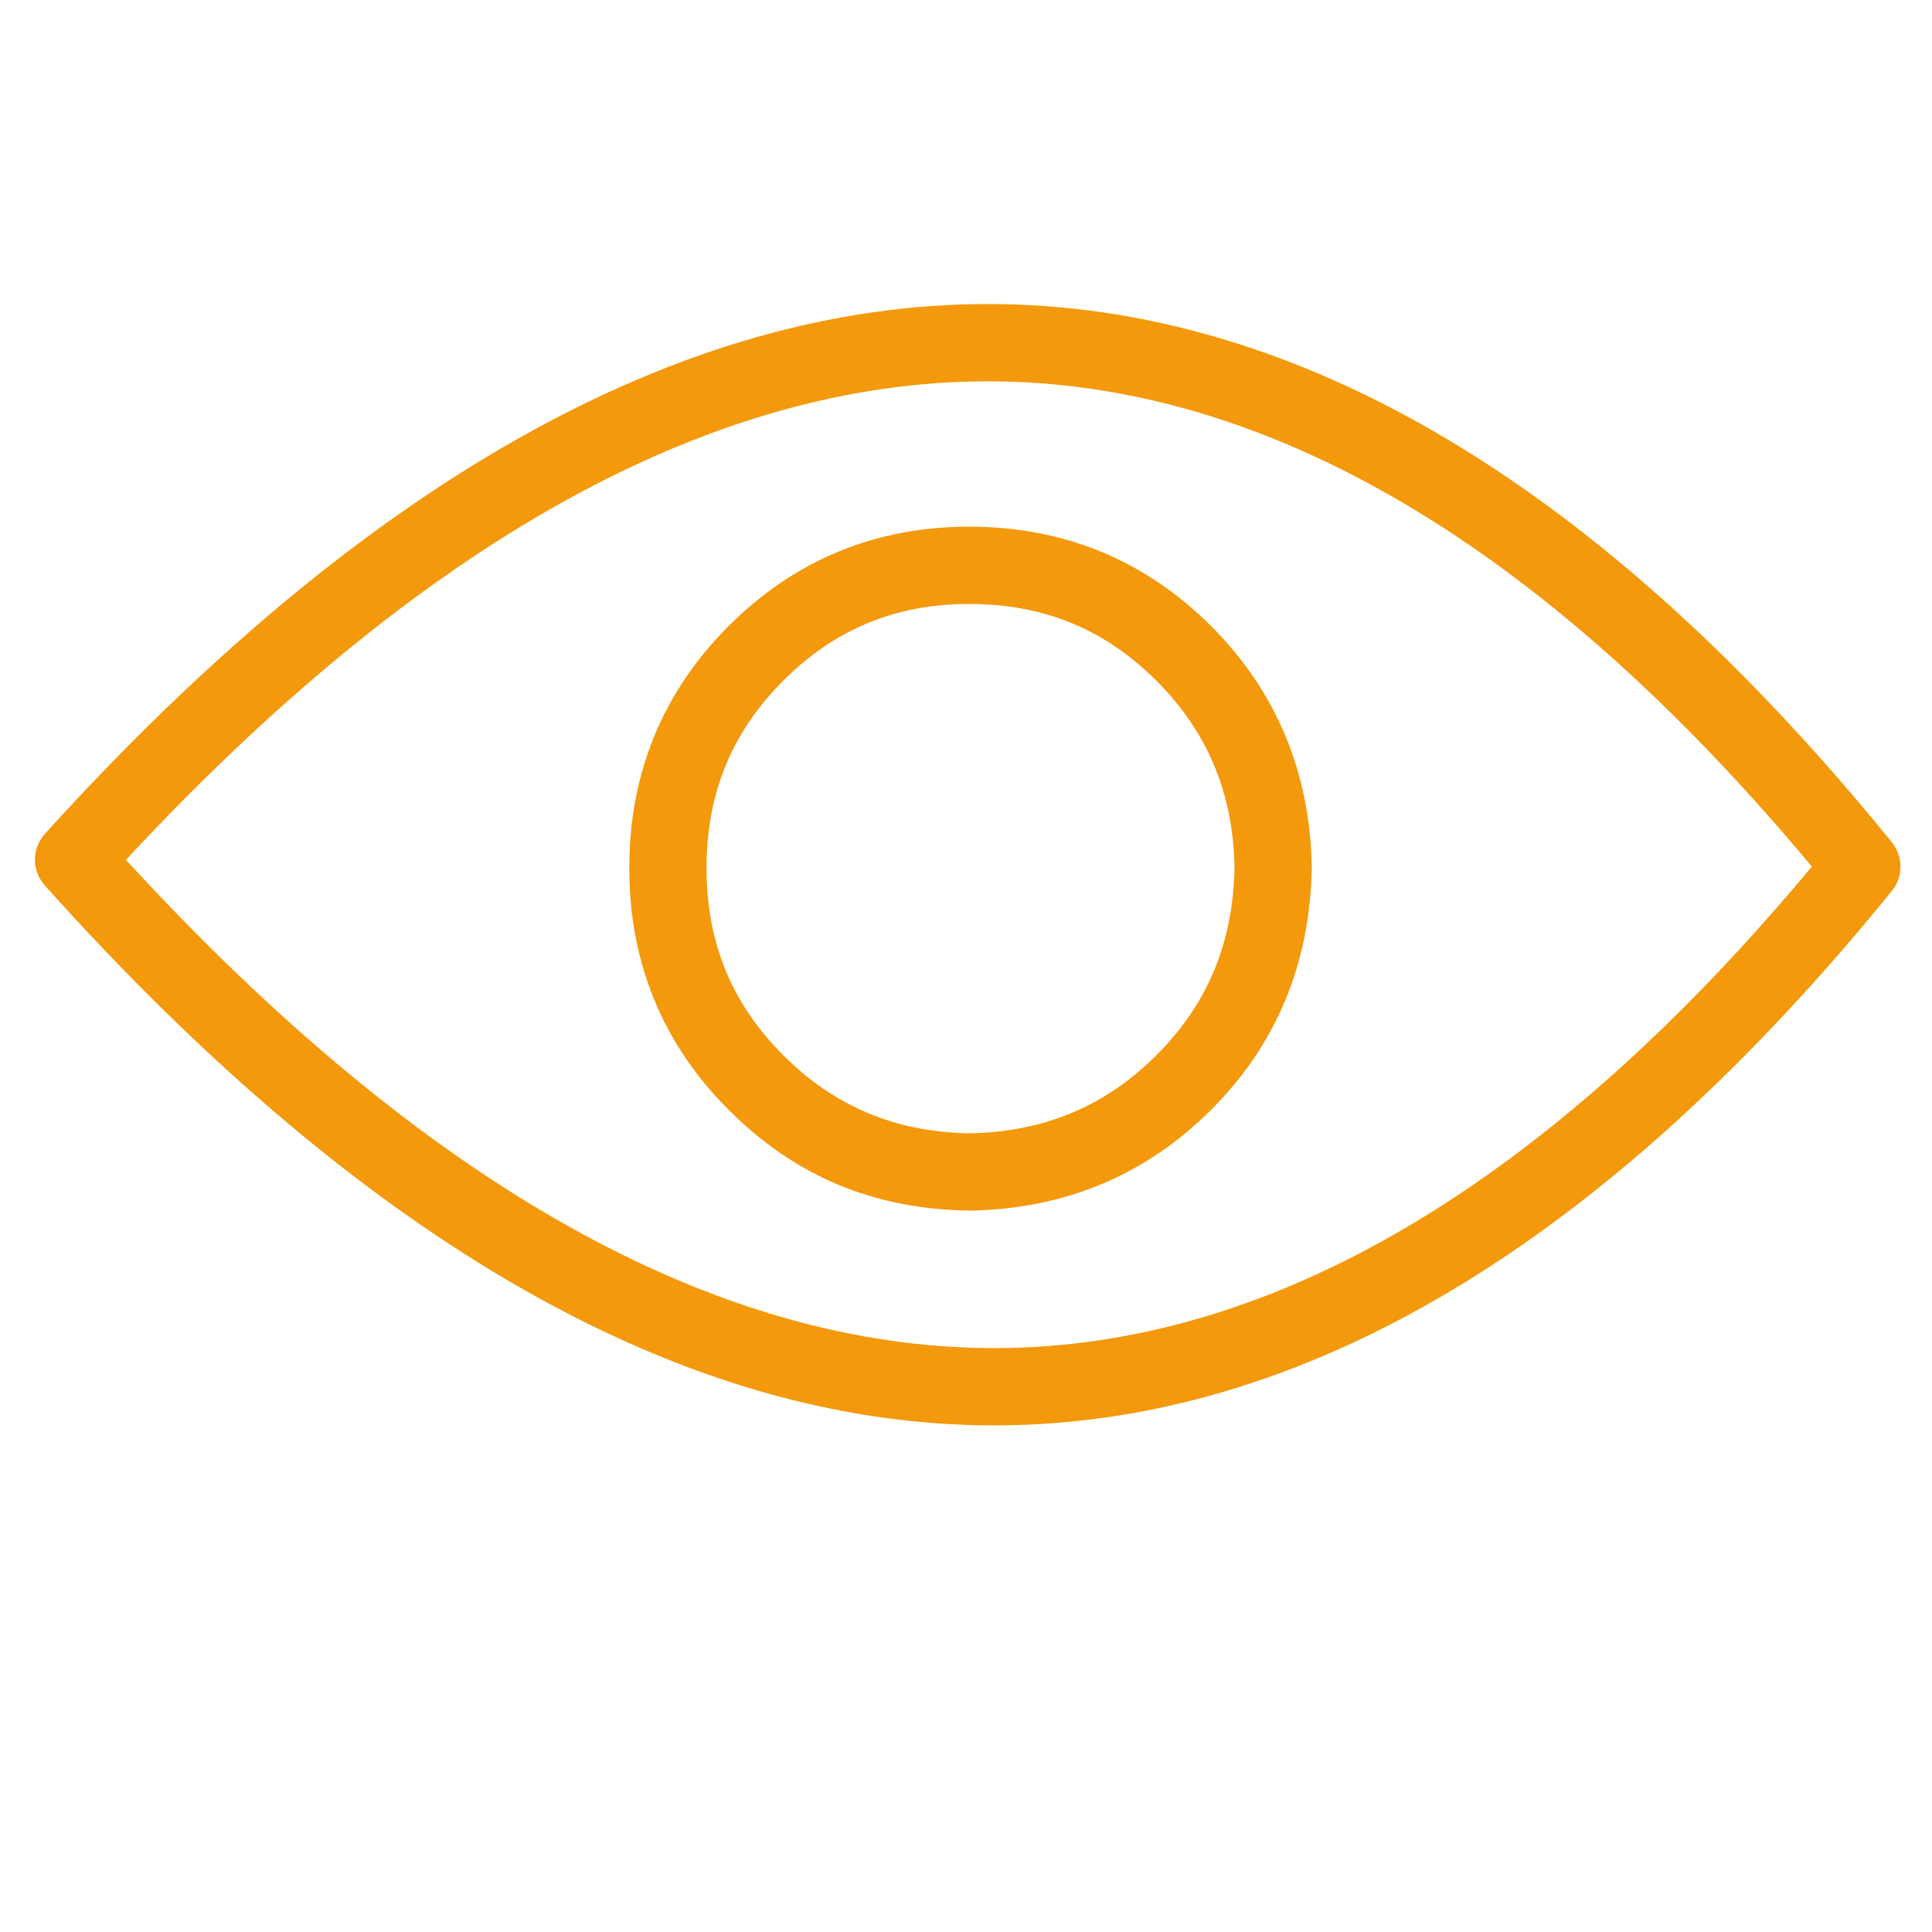
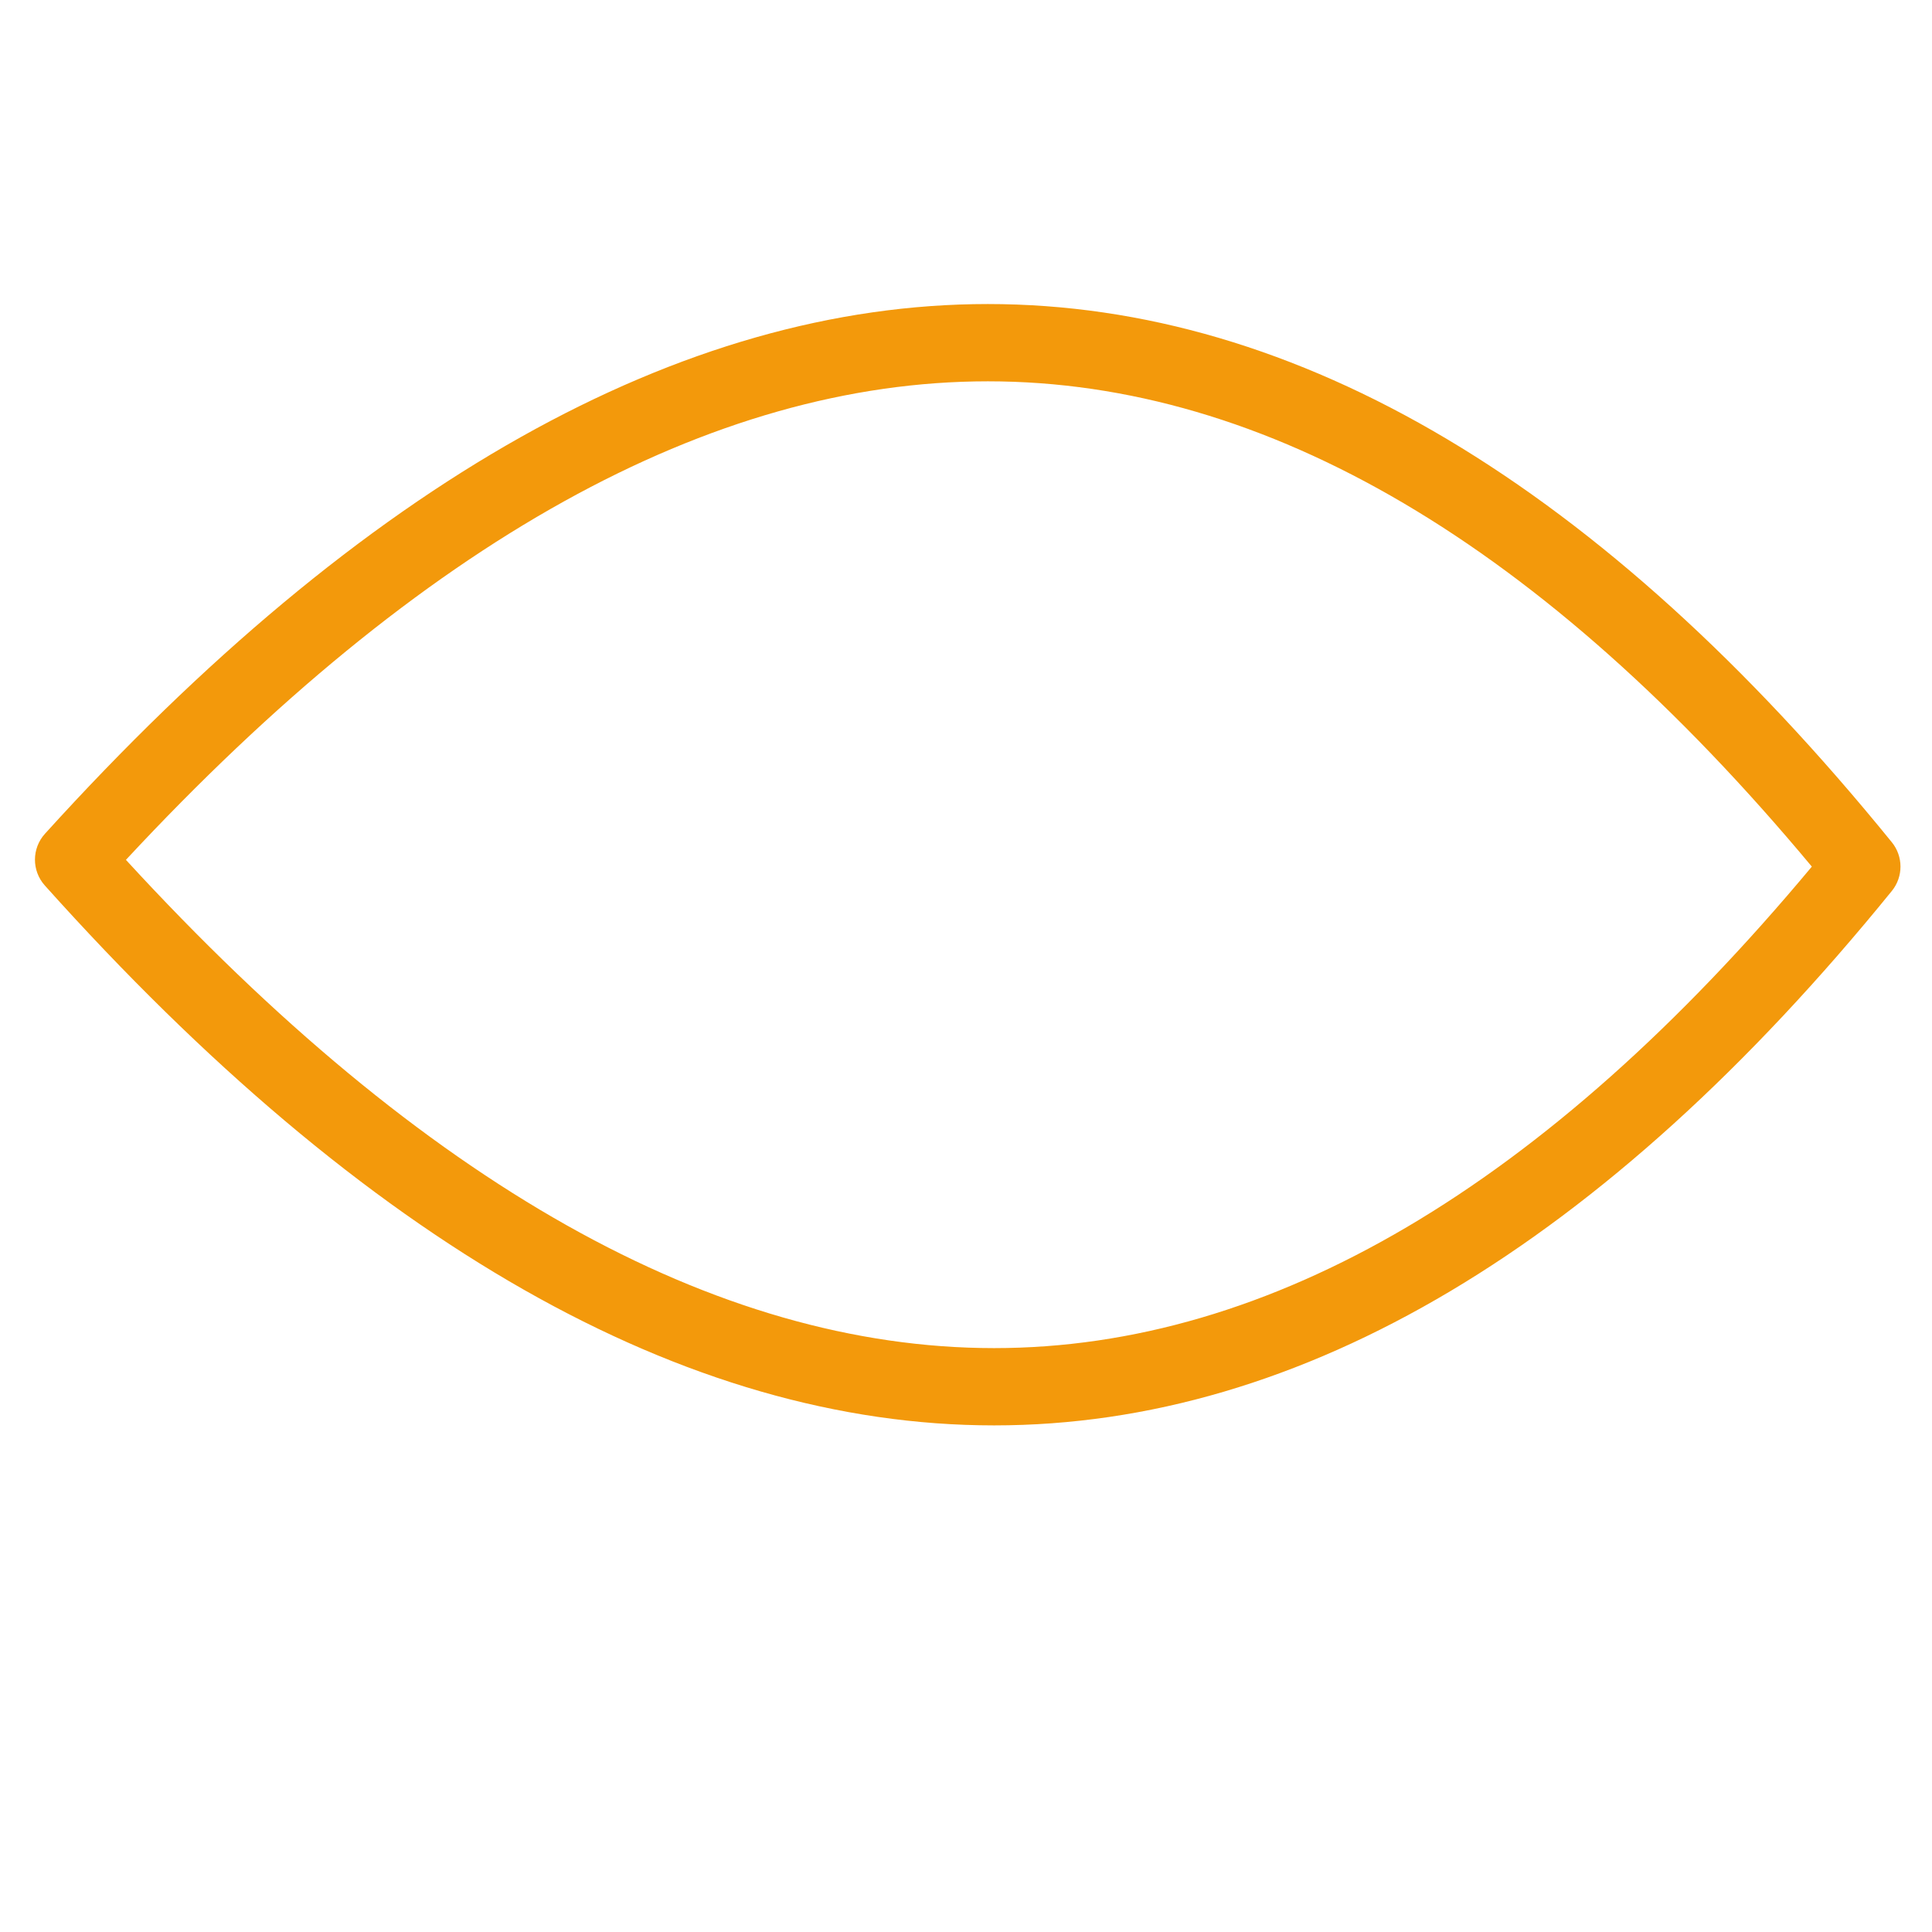
<svg xmlns="http://www.w3.org/2000/svg" version="1.1" id="Layer_1" x="0px" y="0px" width="100px" height="100px" viewBox="0 0 100 100" enable-background="new 0 0 100 100" xml:space="preserve">
  <g>
-     <path d="M50.163,62.66c-0.011,0-0.021,0-0.032,0c-4.929-0.08-8.992-1.786-12.418-5.215c-3.411-3.405-5.142-7.618-5.142-12.518   c0-4.898,1.73-9.112,5.142-12.523c3.41-3.413,7.599-5.143,12.45-5.143c4.895,0,9.107,1.73,12.521,5.143   c3.377,3.379,5.131,7.581,5.214,12.49c-0.083,4.979-1.838,9.18-5.215,12.553c-3.381,3.38-7.582,5.134-12.488,5.214   C50.184,62.66,50.173,62.66,50.163,62.66z M50.163,31.261c-3.804,0-6.951,1.299-9.622,3.971c-2.672,2.672-3.971,5.844-3.971,9.696   c0,3.854,1.298,7.022,3.969,9.689c2.651,2.652,5.798,3.975,9.623,4.044c3.871-0.07,7.042-1.393,9.693-4.043   c2.654-2.651,3.977-5.832,4.042-9.724c-0.065-3.823-1.388-7.006-4.043-9.662C57.183,32.56,54.012,31.261,50.163,31.261z" fill="#f3990b" />
-   </g>
+     </g>
  <g>
    <path d="M51.454,73.778c-0.001,0-0.001,0-0.002,0c-15.99-0.001-32.521-9.403-49.132-27.946c-0.684-0.763-0.68-1.919,0.008-2.678   c16.494-18.192,32.914-27.417,48.802-27.417c16.034,0,31.777,9.373,46.791,27.858c0.597,0.734,0.597,1.787,0,2.521   C83.014,64.472,67.379,73.778,51.454,73.778z M6.518,44.506c15.398,16.771,30.511,25.271,44.935,25.272   c14.304,0,28.538-8.382,42.327-24.922c-13.895-16.67-28.236-25.119-42.648-25.119C36.801,19.738,21.799,28.068,6.518,44.506z" fill="#f3990b" />
  </g>
</svg>